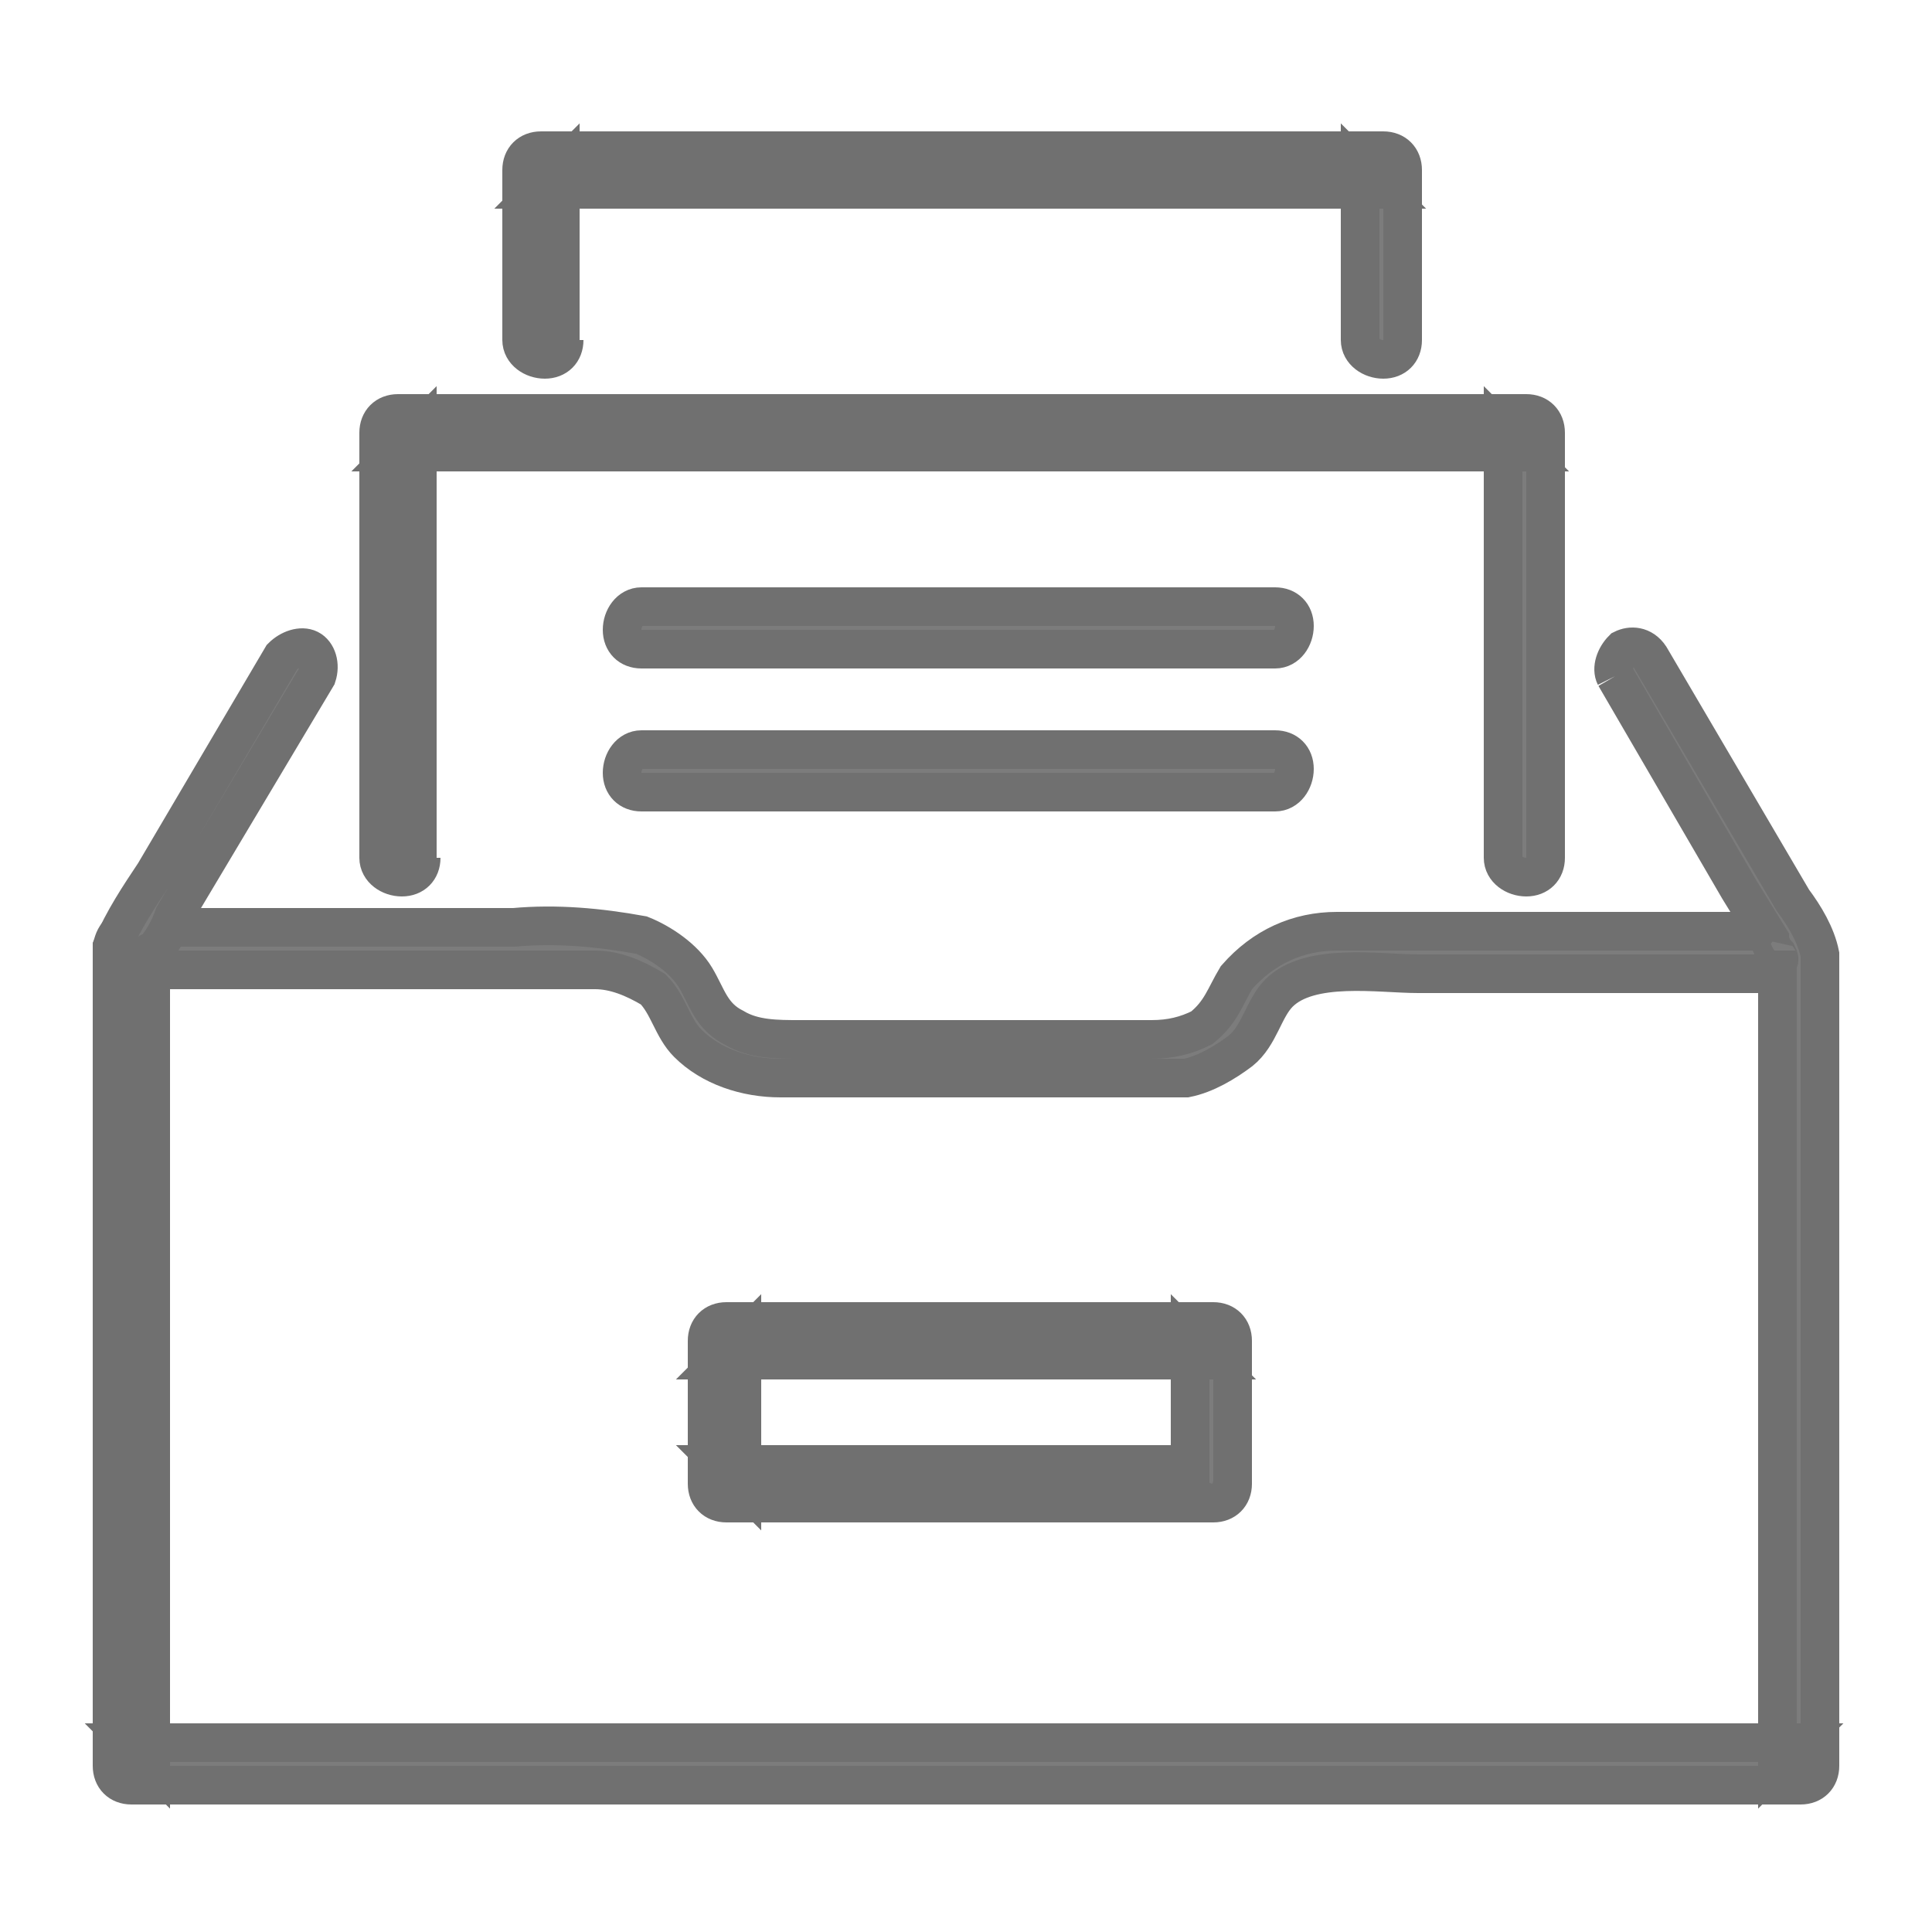
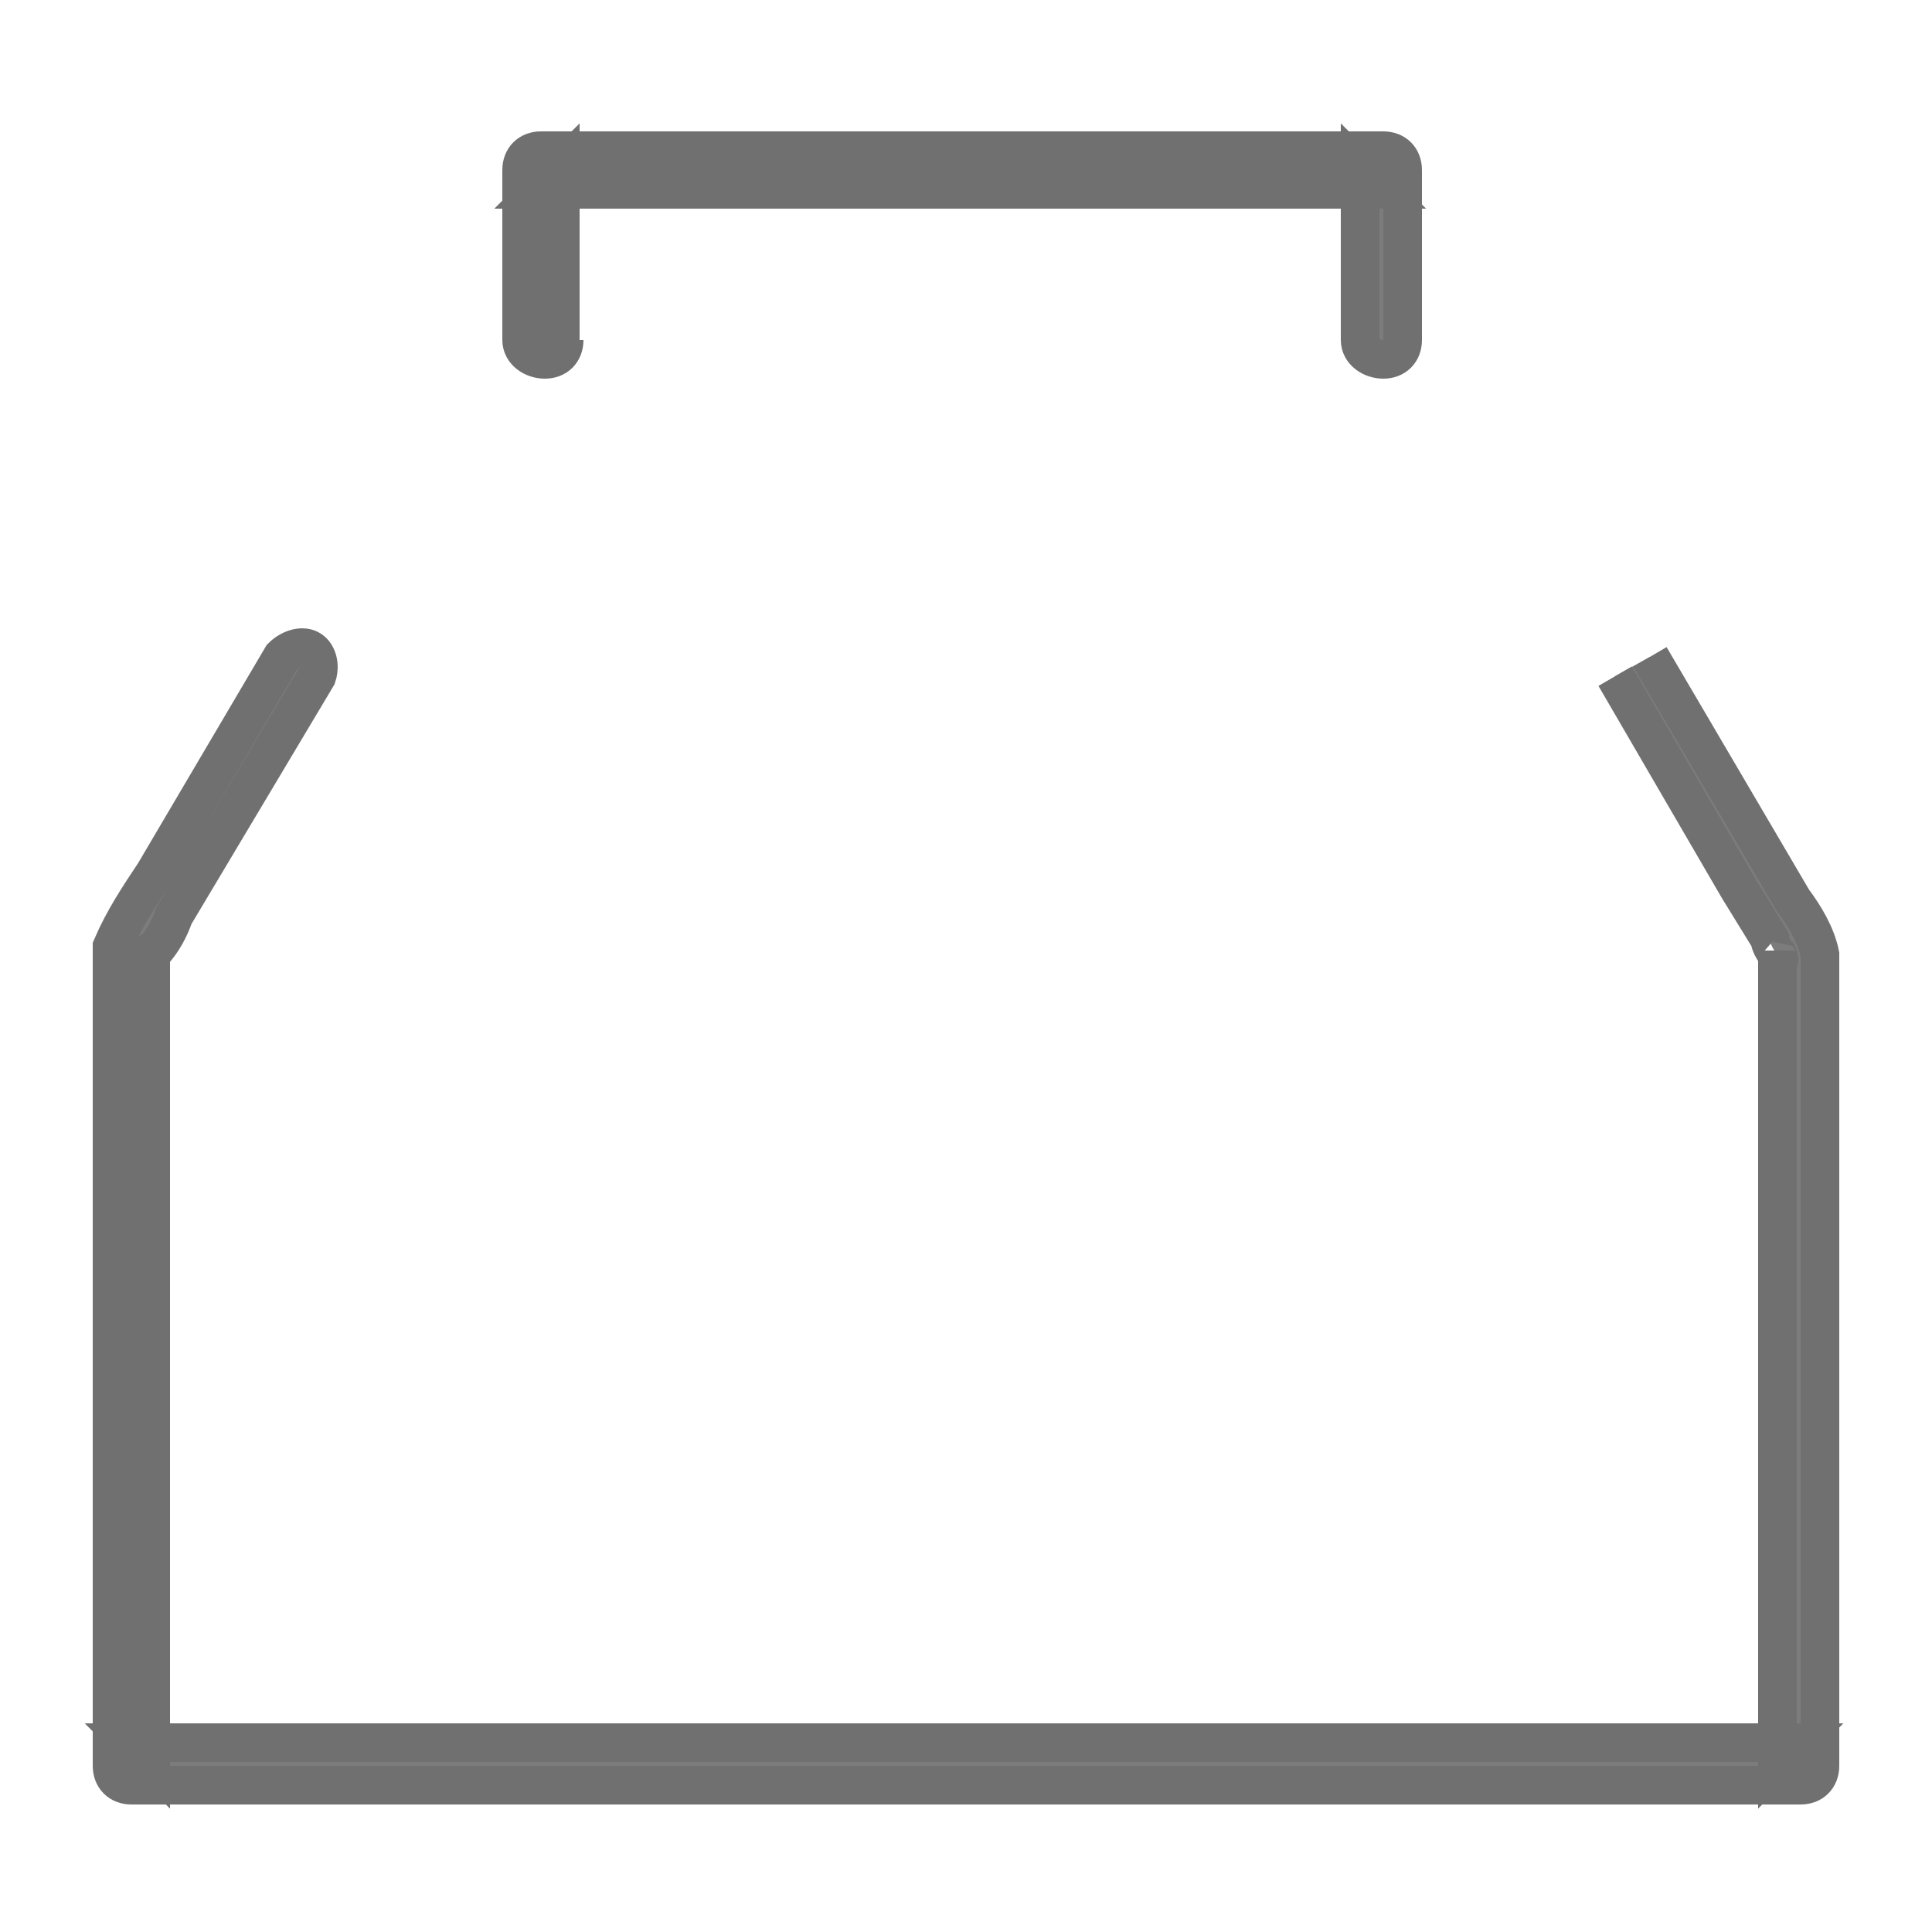
<svg xmlns="http://www.w3.org/2000/svg" version="1.1" viewBox="0 0 50 50">
  <defs>
    <style>
      .cls-1 {
        fill: #7c7c7c;
        stroke: #707070;
      }
    </style>
  </defs>
  <g>
    <g id="Grupo_1790">
      <g id="Grupo_1789">
-         <path id="Trazado_12872" class="cls-1" d="M46.6,24.1h-8.6c-1.1,0-2.3,0-3.4,0-1,0-1.9.4-2.6,1.2-.3.5-.4.9-.9,1.3-.4.2-.8.3-1.3.3-3,0-6.1,0-9.1,0-.6,0-1.2,0-1.7-.3-.6-.3-.7-.8-1-1.3-.3-.5-.9-.9-1.4-1.1-1.1-.2-2.2-.3-3.3-.2H3.4c-.3,0-.5.3-.5.6,0,.3.2.5.5.5h8.6c1.1,0,2.3,0,3.4,0,.5,0,1,.2,1.5.5.4.4.5,1,.9,1.4.6.6,1.5.9,2.4.9,3,0,6.1,0,9.1,0,.5,0,1,0,1.4,0,.5-.1,1-.4,1.4-.7.5-.4.6-1.1,1-1.5.8-.8,2.6-.5,3.6-.5h9.8c.3,0,.5-.3.5-.6,0-.3-.2-.5-.5-.5" />
-         <path id="Trazado_12873" class="cls-1" d="M41.8,17.5l3.2,5.5.8,1.3c0,.1.1.3.2.4.1.2,0,.2,0-.1,0,.4,0,.8,0,1.2v19.8l.5-.5H3.4l.5.5v-19.3c0-.5,0-1.1,0-1.6,0-.2-.2.2,0,0,.3-.3.5-.7.6-1l3.7-6.2c.1-.3,0-.6-.2-.7-.2-.1-.5,0-.7.2l-3.3,5.6c-.4.6-.8,1.2-1.1,1.9,0,.4,0,.8,0,1.2v20c0,.3.2.5.5.5h43.2c.3,0,.5-.2.5-.5v-19.4c0-.5,0-1.1,0-1.6-.1-.5-.4-1-.7-1.4l-3.7-6.3c-.2-.3-.5-.3-.7-.2-.2.2-.3.5-.2.7" />
-         <path id="Trazado_12874" class="cls-1" d="M31.3,37.9h-12.6l.5.5v-3.7l-.5.5h12.6l-.5-.5v3.7c0,.3.3.5.6.5.3,0,.5-.2.5-.5v-3.7c0-.3-.2-.5-.5-.5h-12.6c-.3,0-.5.2-.5.5v3.7c0,.3.2.5.5.5h12.6c.3,0,.5-.3.5-.6,0-.3-.2-.5-.5-.5" />
+         <path id="Trazado_12873" class="cls-1" d="M41.8,17.5l3.2,5.5.8,1.3c0,.1.1.3.2.4.1.2,0,.2,0-.1,0,.4,0,.8,0,1.2v19.8l.5-.5H3.4l.5.5v-19.3c0-.5,0-1.1,0-1.6,0-.2-.2.2,0,0,.3-.3.5-.7.6-1l3.7-6.2c.1-.3,0-.6-.2-.7-.2-.1-.5,0-.7.2l-3.3,5.6c-.4.6-.8,1.2-1.1,1.9,0,.4,0,.8,0,1.2v20c0,.3.2.5.5.5h43.2c.3,0,.5-.2.5-.5v-19.4c0-.5,0-1.1,0-1.6-.1-.5-.4-1-.7-1.4l-3.7-6.3" />
        <path id="Trazado_12875" class="cls-1" d="M14.5,8.8v-4.4l-.5.5h21.7l-.5-.5v4.4c0,.3.3.5.6.5.3,0,.5-.2.5-.5v-4.4c0-.3-.2-.5-.5-.5H14c-.3,0-.5.2-.5.5v4.4c0,.3.3.5.6.5.3,0,.5-.2.5-.5" />
-         <path id="Trazado_12876" class="cls-1" d="M10.8,22.2v-11l-.5.5h29.1l-.5-.5v11c0,.3.3.5.6.5.3,0,.5-.2.5-.5v-11c0-.3-.2-.5-.5-.5H10.3c-.3,0-.5.2-.5.5v11c0,.3.3.5.6.5.3,0,.5-.2.5-.5" />
-         <path id="Trazado_12877" class="cls-1" d="M16.6,16.8h16.4c.3,0,.5-.3.5-.6,0-.3-.2-.5-.5-.5h-16.4c-.3,0-.5.3-.5.6,0,.3.2.5.5.5" />
-         <path id="Trazado_12878" class="cls-1" d="M16.6,20.5h16.4c.3,0,.5-.3.5-.6,0-.3-.2-.5-.5-.5h-16.4c-.3,0-.5.3-.5.6,0,.3.2.5.5.5" />
      </g>
    </g>
  </g>
</svg>